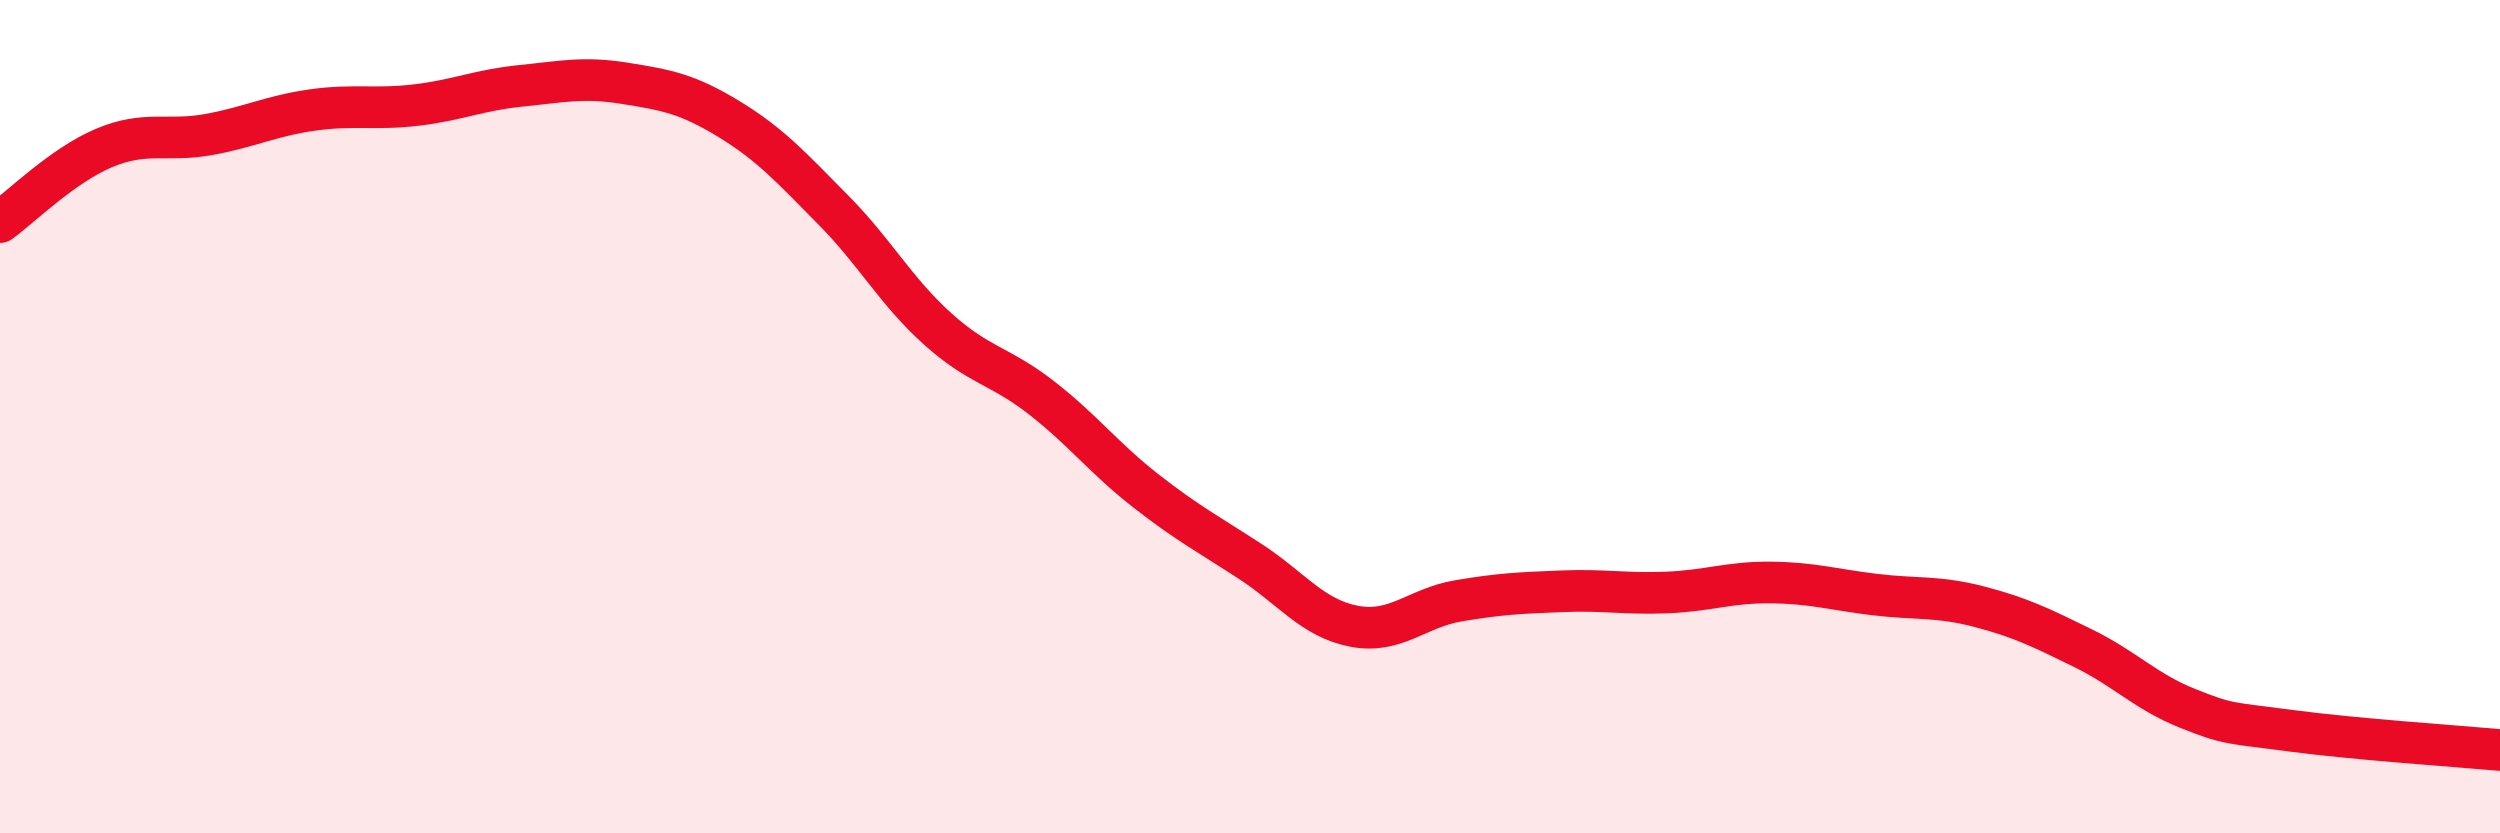
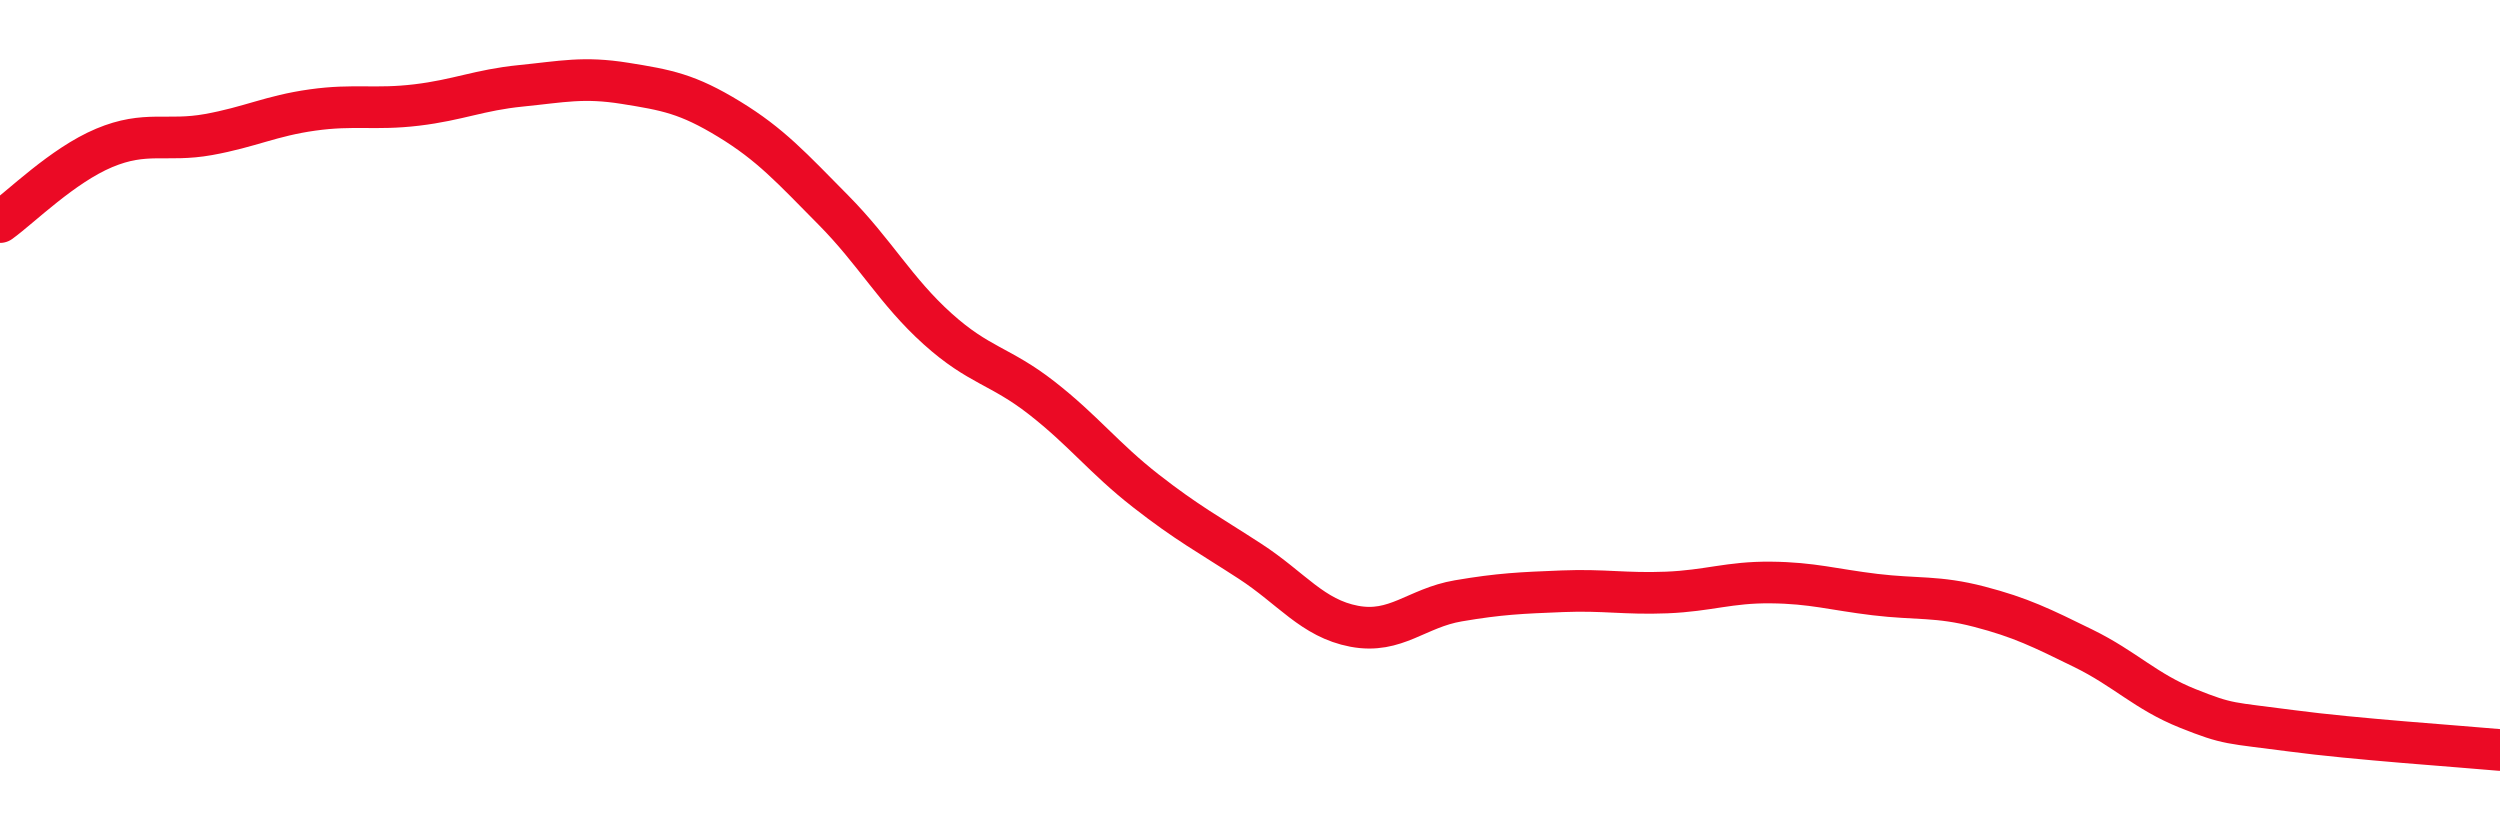
<svg xmlns="http://www.w3.org/2000/svg" width="60" height="20" viewBox="0 0 60 20">
-   <path d="M 0,5.33 C 0.5,4.97 1.5,3.97 2.5,3.55 C 3.5,3.13 4,3.41 5,3.23 C 6,3.05 6.5,2.78 7.5,2.64 C 8.5,2.5 9,2.64 10,2.52 C 11,2.4 11.5,2.16 12.5,2.06 C 13.5,1.96 14,1.84 15,2 C 16,2.16 16.5,2.25 17.5,2.86 C 18.5,3.47 19,4.03 20,5.04 C 21,6.05 21.5,6.99 22.5,7.89 C 23.5,8.79 24,8.77 25,9.55 C 26,10.33 26.5,11 27.5,11.78 C 28.5,12.56 29,12.82 30,13.47 C 31,14.12 31.5,14.84 32.5,15.03 C 33.5,15.22 34,14.59 35,14.42 C 36,14.25 36.5,14.23 37.5,14.19 C 38.5,14.15 39,14.26 40,14.22 C 41,14.18 41.5,13.97 42.5,13.98 C 43.5,13.99 44,14.15 45,14.27 C 46,14.39 46.5,14.3 47.5,14.56 C 48.5,14.82 49,15.07 50,15.56 C 51,16.05 51.5,16.6 52.5,17 C 53.5,17.4 53.5,17.34 55,17.54 C 56.5,17.74 59,17.91 60,18L60 20L0 20Z" fill="#EB0A25" opacity="0.1" stroke-linecap="round" stroke-linejoin="round" />
  <path d="M 0,5.33 C 0.5,4.97 1.5,3.97 2.5,3.55 C 3.5,3.13 4,3.41 5,3.23 C 6,3.05 6.5,2.78 7.5,2.64 C 8.5,2.5 9,2.64 10,2.52 C 11,2.4 11.5,2.16 12.5,2.06 C 13.5,1.96 14,1.84 15,2 C 16,2.16 16.5,2.25 17.5,2.86 C 18.5,3.47 19,4.03 20,5.04 C 21,6.05 21.5,6.99 22.5,7.89 C 23.5,8.79 24,8.77 25,9.55 C 26,10.33 26.5,11 27.5,11.78 C 28.5,12.56 29,12.82 30,13.47 C 31,14.12 31.5,14.84 32.5,15.03 C 33.5,15.22 34,14.59 35,14.42 C 36,14.25 36.5,14.23 37.5,14.19 C 38.5,14.15 39,14.26 40,14.22 C 41,14.18 41.5,13.97 42.5,13.98 C 43.5,13.99 44,14.15 45,14.27 C 46,14.39 46.5,14.3 47.5,14.56 C 48.5,14.82 49,15.07 50,15.56 C 51,16.05 51.5,16.6 52.5,17 C 53.5,17.4 53.5,17.34 55,17.54 C 56.5,17.74 59,17.91 60,18" stroke="#EB0A25" stroke-width="1" fill="none" stroke-linecap="round" stroke-linejoin="round" />
</svg>